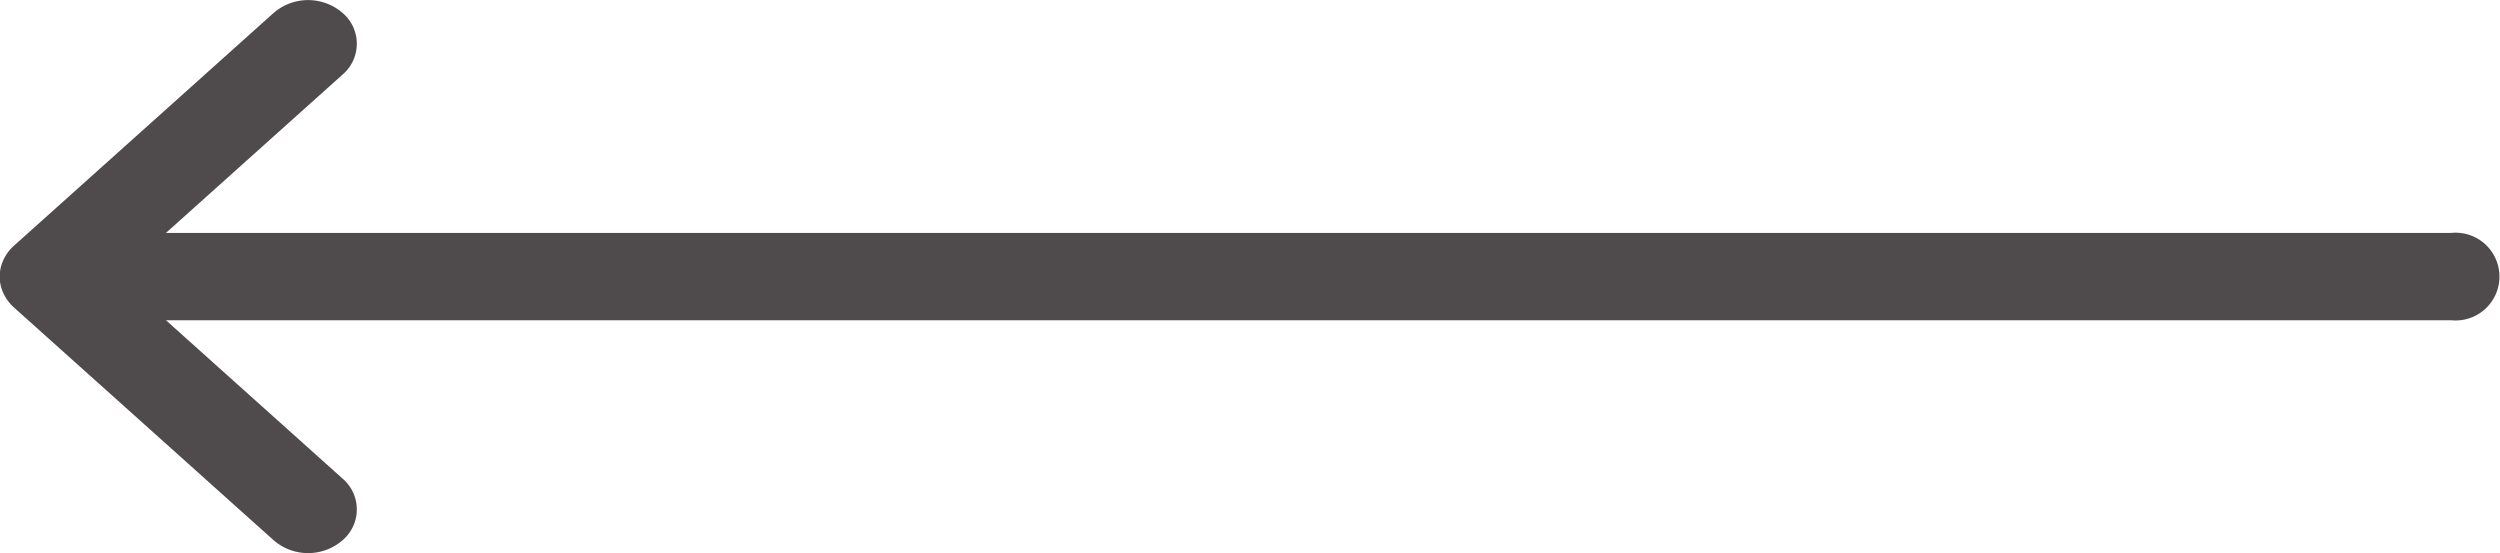
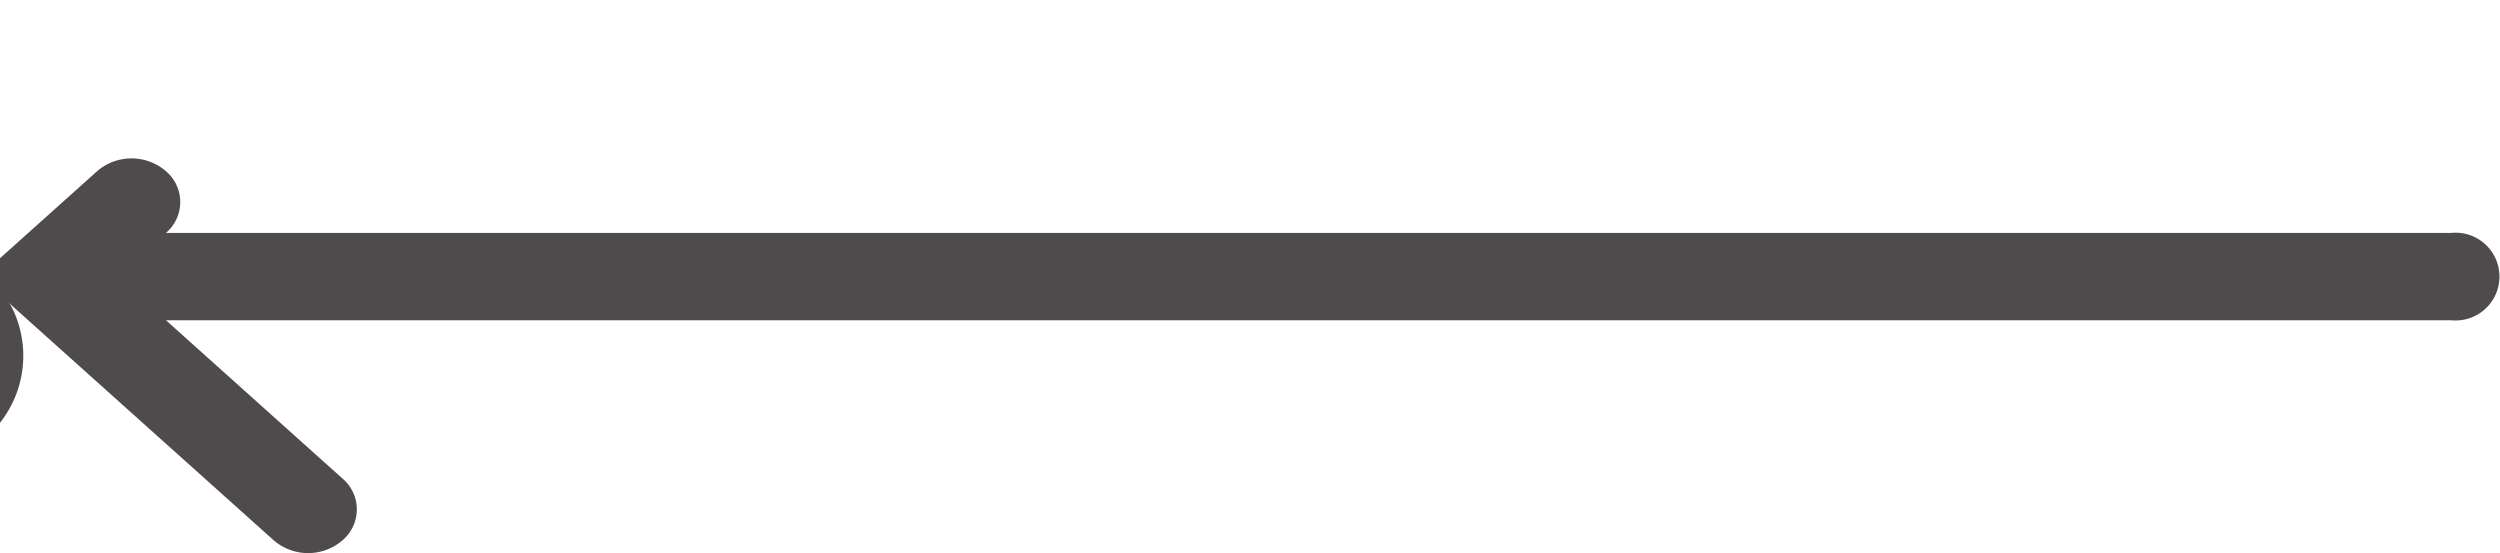
<svg xmlns="http://www.w3.org/2000/svg" width="36.684" height="8.115" viewBox="0 0 36.684 8.115">
-   <path id="arrow-right-small" d="M3098.3,2591.553a.647.647,0,0,0,.154.208l3.812,3.417a.772.772,0,0,0,1.01,0,.594.594,0,0,0,0-.906l-2.591-2.323h33.53a.644.644,0,1,0,0-1.281h-33.53l2.591-2.323a.594.594,0,0,0,0-.906.773.773,0,0,0-1.01,0l-3.812,3.417a.641.641,0,0,0-.154.208A.578.578,0,0,0,3098.3,2591.553Z" transform="translate(-3098.25 -2587.25)" fill="#4f4b4c" />
+   <path id="arrow-right-small" d="M3098.3,2591.553a.647.647,0,0,0,.154.208l3.812,3.417a.772.772,0,0,0,1.01,0,.594.594,0,0,0,0-.906l-2.591-2.323h33.53a.644.644,0,1,0,0-1.281h-33.53a.594.594,0,0,0,0-.906.773.773,0,0,0-1.01,0l-3.812,3.417a.641.641,0,0,0-.154.208A.578.578,0,0,0,3098.3,2591.553Z" transform="translate(-3098.25 -2587.25)" fill="#4f4b4c" />
</svg>